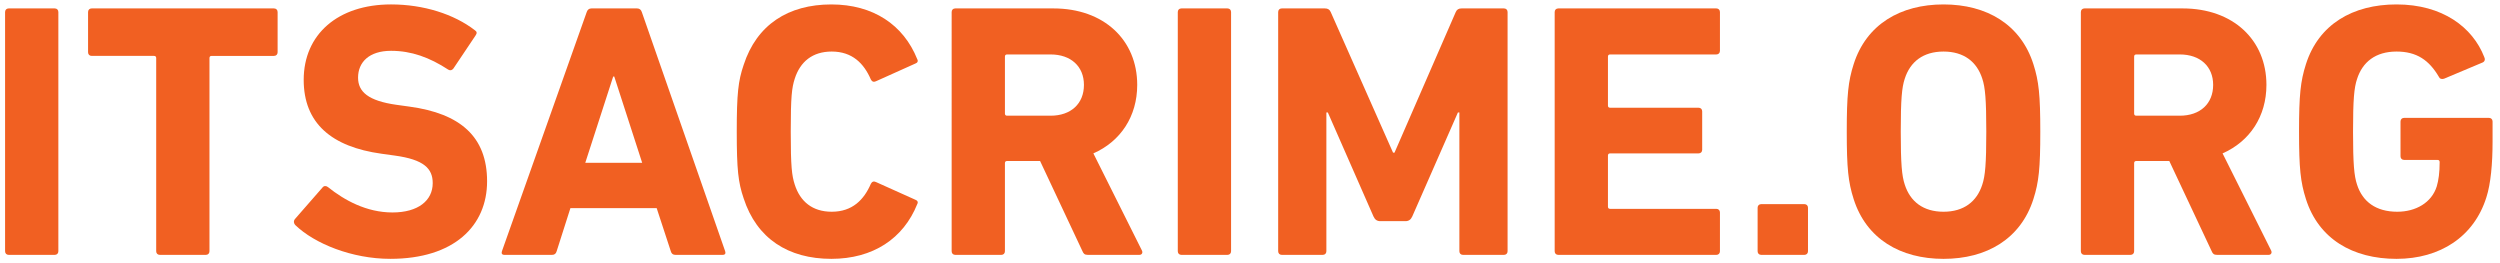
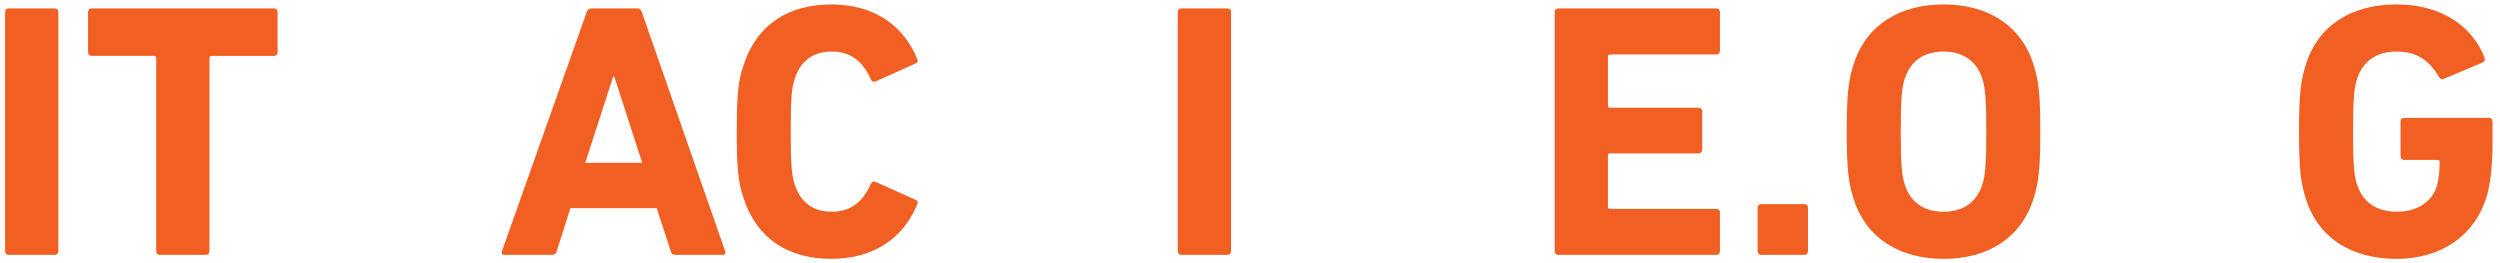
<svg xmlns="http://www.w3.org/2000/svg" id="Layer_1" viewBox="0 0 689.848 72.445">
  <defs>
    <style>
      .cls-1 {
        fill: #f16022;
      }
    </style>
  </defs>
  <path class="cls-1" d="M1.401,3.324c0-.6.4-1,1-1h12.701c.6,0,1,.4,1,1v66.004c0,.6-.4,1-1,1H2.401c-.6,0-1-.4-1-1V3.324Z" />
  <path class="cls-1" d="M44.101,70.328c-.6,0-1-.4-1-1V16.025c0-.4-.2-.6-.6-.6h-17.201c-.6,0-1-.4-1-1V3.324c0-.6.4-1,1-1h50.303c.6,0,1,.4,1,1v11.101c0,.6-.4,1-1,1h-17.201c-.4,0-.6.2-.6.6v53.303c0,.6-.4,1-1,1h-12.701Z" />
-   <path class="cls-1" d="M81.499,62.127c-.4-.4-.6-1.1-.1-1.7l7.601-8.701c.4-.5,1-.5,1.5-.1,4.5,3.6,10.601,7,17.801,7,7.1,0,11.101-3.3,11.101-8.101,0-4-2.4-6.5-10.5-7.601l-3.601-.5c-13.801-1.9-21.501-8.4-21.501-20.401,0-12.501,9.4-20.801,24.101-20.801,9.001,0,17.401,2.7,23.102,7.1.6.4.7.8.2,1.5l-6.101,9.101c-.4.5-.9.6-1.4.3-5.2-3.4-10.201-5.2-15.801-5.2-6,0-9.1,3.1-9.1,7.4,0,3.9,2.8,6.4,10.601,7.5l3.6.5c14.001,1.9,21.401,8.3,21.401,20.601s-9.101,21.401-26.702,21.401c-10.601,0-20.901-4.2-26.202-9.301Z" />
  <path class="cls-1" d="M161.9,3.324c.2-.6.6-1,1.3-1h12.601c.7,0,1.1.4,1.3,1l23.001,66.004c.2.6,0,1-.7,1h-13c-.7,0-1.1-.3-1.3-1l-3.9-11.901h-23.801l-3.8,11.901c-.2.7-.6,1-1.3,1h-13.101c-.7,0-.9-.4-.7-1L161.9,3.324ZM177.201,44.927l-7.701-23.802h-.3l-7.701,23.802h15.701Z" />
  <path class="cls-1" d="M203.299,36.326c0-10.501.4-14.001,1.9-18.401,3.6-11.101,12.301-16.701,24.201-16.701,11.501,0,19.901,5.6,23.702,15.101.3.5.1,1-.5,1.2l-10.901,4.9c-.6.3-1.1.1-1.4-.5-1.9-4.4-5.101-7.701-10.801-7.701-5.3,0-8.701,2.8-10.201,7.5-.8,2.5-1.1,4.9-1.1,14.601s.3,12.101,1.1,14.601c1.5,4.701,4.9,7.5,10.201,7.5,5.7,0,8.9-3.3,10.801-7.7.3-.6.8-.8,1.4-.5l10.901,4.9c.6.2.8.7.5,1.2-3.8,9.5-12.201,15.101-23.702,15.101-11.9,0-20.601-5.601-24.201-16.701-1.5-4.4-1.9-7.9-1.9-18.401Z" />
-   <path class="cls-1" d="M300.201,70.328c-.9,0-1.2-.3-1.5-1l-11.7-24.901h-9.101c-.4,0-.601.2-.601.6v24.302c0,.6-.399,1-1,1h-12.701c-.6,0-1-.4-1-1V3.324c0-.6.4-1,1-1h27.103c13.9,0,23.101,8.7,23.101,21.101,0,8.701-4.6,15.601-12.101,18.901l13.401,26.802c.3.6,0,1.2-.7,1.2h-14.201ZM299.102,23.425c0-5.1-3.601-8.4-9.201-8.4h-12c-.4,0-.601.2-.601.6v15.701c0,.4.2.6.601.6h12c5.601,0,9.201-3.3,9.201-8.5Z" />
  <path class="cls-1" d="M324.998,3.324c0-.6.4-1,1-1h12.701c.6,0,1,.4,1,1v66.004c0,.6-.4,1-1,1h-12.701c-.6,0-1-.4-1-1V3.324Z" />
-   <path class="cls-1" d="M352.697,3.324c0-.6.4-1,1-1h11.901c.8,0,1.3.3,1.6,1l17.201,38.802h.4l16.9-38.802c.301-.7.801-1,1.601-1h11.701c.6,0,1,.4,1,1v66.004c0,.6-.4,1-1,1h-11.301c-.601,0-1-.4-1-1V31.026h-.4l-12.601,28.702c-.4.9-1,1.3-1.9,1.3h-6.9c-.9,0-1.5-.4-1.9-1.3l-12.601-28.702h-.4v38.302c0,.6-.399,1-1,1h-11.301c-.6,0-1-.4-1-1V3.324Z" />
  <path class="cls-1" d="M428.996,3.324c0-.6.4-1,1-1h43.604c.6,0,1,.4,1,1v10.701c0,.6-.4,1-1,1h-29.302c-.4,0-.601.2-.601.6v13.5c0,.4.2.6.601.6h24.401c.6,0,1,.4,1,1v10.601c0,.6-.4,1-1,1h-24.401c-.4,0-.601.2-.601.6v14.101c0,.4.2.6.601.6h29.302c.6,0,1,.4,1,1v10.701c0,.6-.4,1-1,1h-43.604c-.6,0-1-.4-1-1V3.324Z" />
  <path class="cls-1" d="M484.994,57.327c0-.6.4-1,1-1h11.901c.6,0,1,.4,1,1v12.001c0,.6-.4,1-1,1h-11.901c-.6,0-1-.4-1-1v-12.001Z" />
  <path class="cls-1" d="M511.494,54.927c-1.5-4.7-1.9-8.5-1.9-18.601s.4-13.901,1.9-18.601c3.5-11.001,12.9-16.501,24.802-16.501,11.9,0,21.301,5.5,24.801,16.501,1.5,4.7,1.9,8.5,1.9,18.601s-.4,13.901-1.9,18.601c-3.5,11-12.9,16.501-24.801,16.501-11.901,0-21.302-5.5-24.802-16.501ZM546.996,50.927c.8-2.4,1.1-5.7,1.1-14.601,0-8.901-.3-12.201-1.1-14.601-1.5-4.7-5.101-7.5-10.7-7.5-5.601,0-9.201,2.8-10.701,7.5-.8,2.4-1.1,5.7-1.1,14.601,0,8.9.3,12.201,1.1,14.601,1.5,4.701,5.101,7.5,10.701,7.5,5.6,0,9.2-2.8,10.7-7.5Z" />
-   <path class="cls-1" d="M611.795,70.328c-.9,0-1.2-.3-1.5-1l-11.7-24.901h-9.101c-.4,0-.601.2-.601.6v24.302c0,.6-.399,1-1,1h-12.701c-.6,0-1-.4-1-1V3.324c0-.6.4-1,1-1h27.103c13.9,0,23.101,8.7,23.101,21.101,0,8.701-4.6,15.601-12.101,18.901l13.401,26.802c.3.6,0,1.2-.7,1.2h-14.201ZM610.695,23.425c0-5.1-3.601-8.4-9.201-8.4h-12c-.4,0-.601.2-.601.6v15.701c0,.4.2.6.601.6h12c5.601,0,9.201-3.3,9.201-8.5Z" />
  <path class="cls-1" d="M634.393,36.326c0-10.101.4-13.901,1.9-18.601,3.5-11.001,12.9-16.501,25.001-16.501,12.701,0,21.002,6.3,24.202,14.5.3.6.199,1.2-.4,1.5l-10.7,4.5c-.7.2-1.2,0-1.4-.5-2.7-4.6-6.101-7-11.701-7-5.8,0-9.4,2.9-10.9,7.601-.8,2.4-1.1,5.6-1.1,14.501,0,8.9.3,12.201,1.1,14.601,1.5,4.701,5.2,7.5,11.101,7.5,5.101,0,9.501-2.5,10.9-7.0.5-1.7.801-3.8.801-6.7,0-.4-.2-.6-.601-.6h-9.2c-.601,0-1-.4-1-1v-9.601c0-.6.399-1,1-1h23.401c.6,0,1,.4,1,1v5.6c0,6-.5,11.601-1.7,15.301-3.4,10.9-12.801,17.001-24.802,17.001-12.101,0-21.501-5.5-25.001-16.501-1.5-4.7-1.9-8.5-1.9-18.601Z" />
</svg>